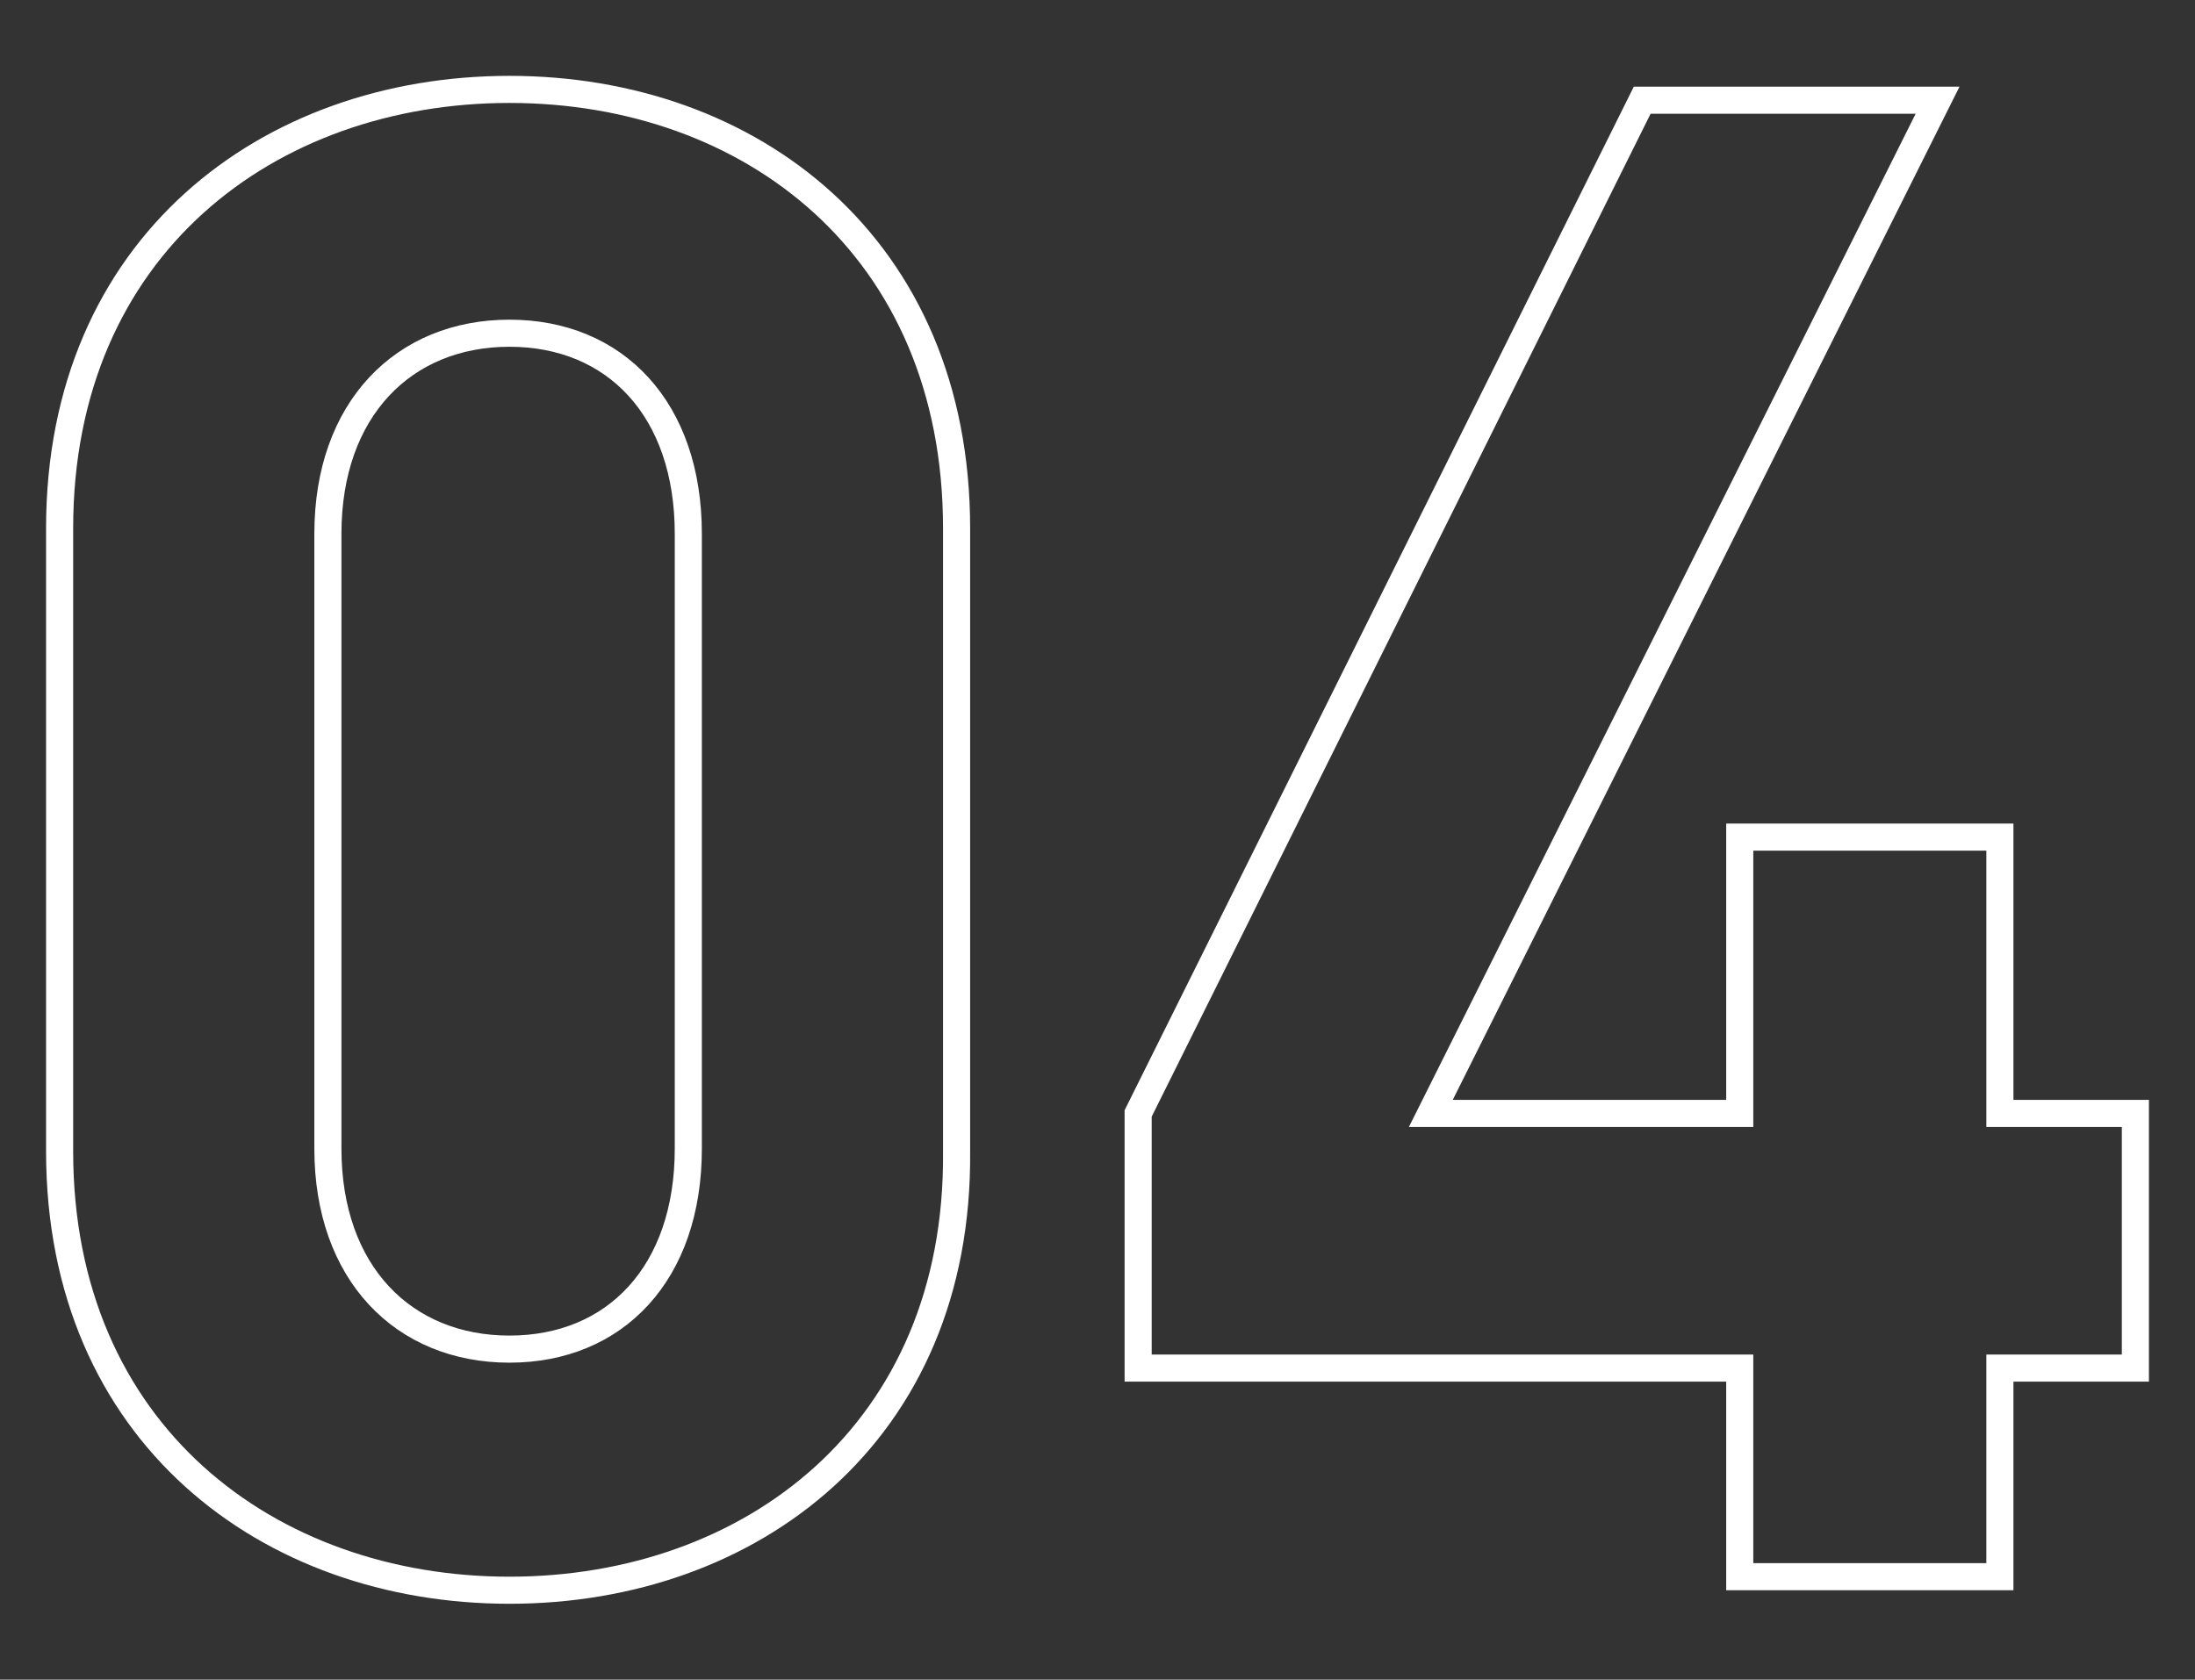
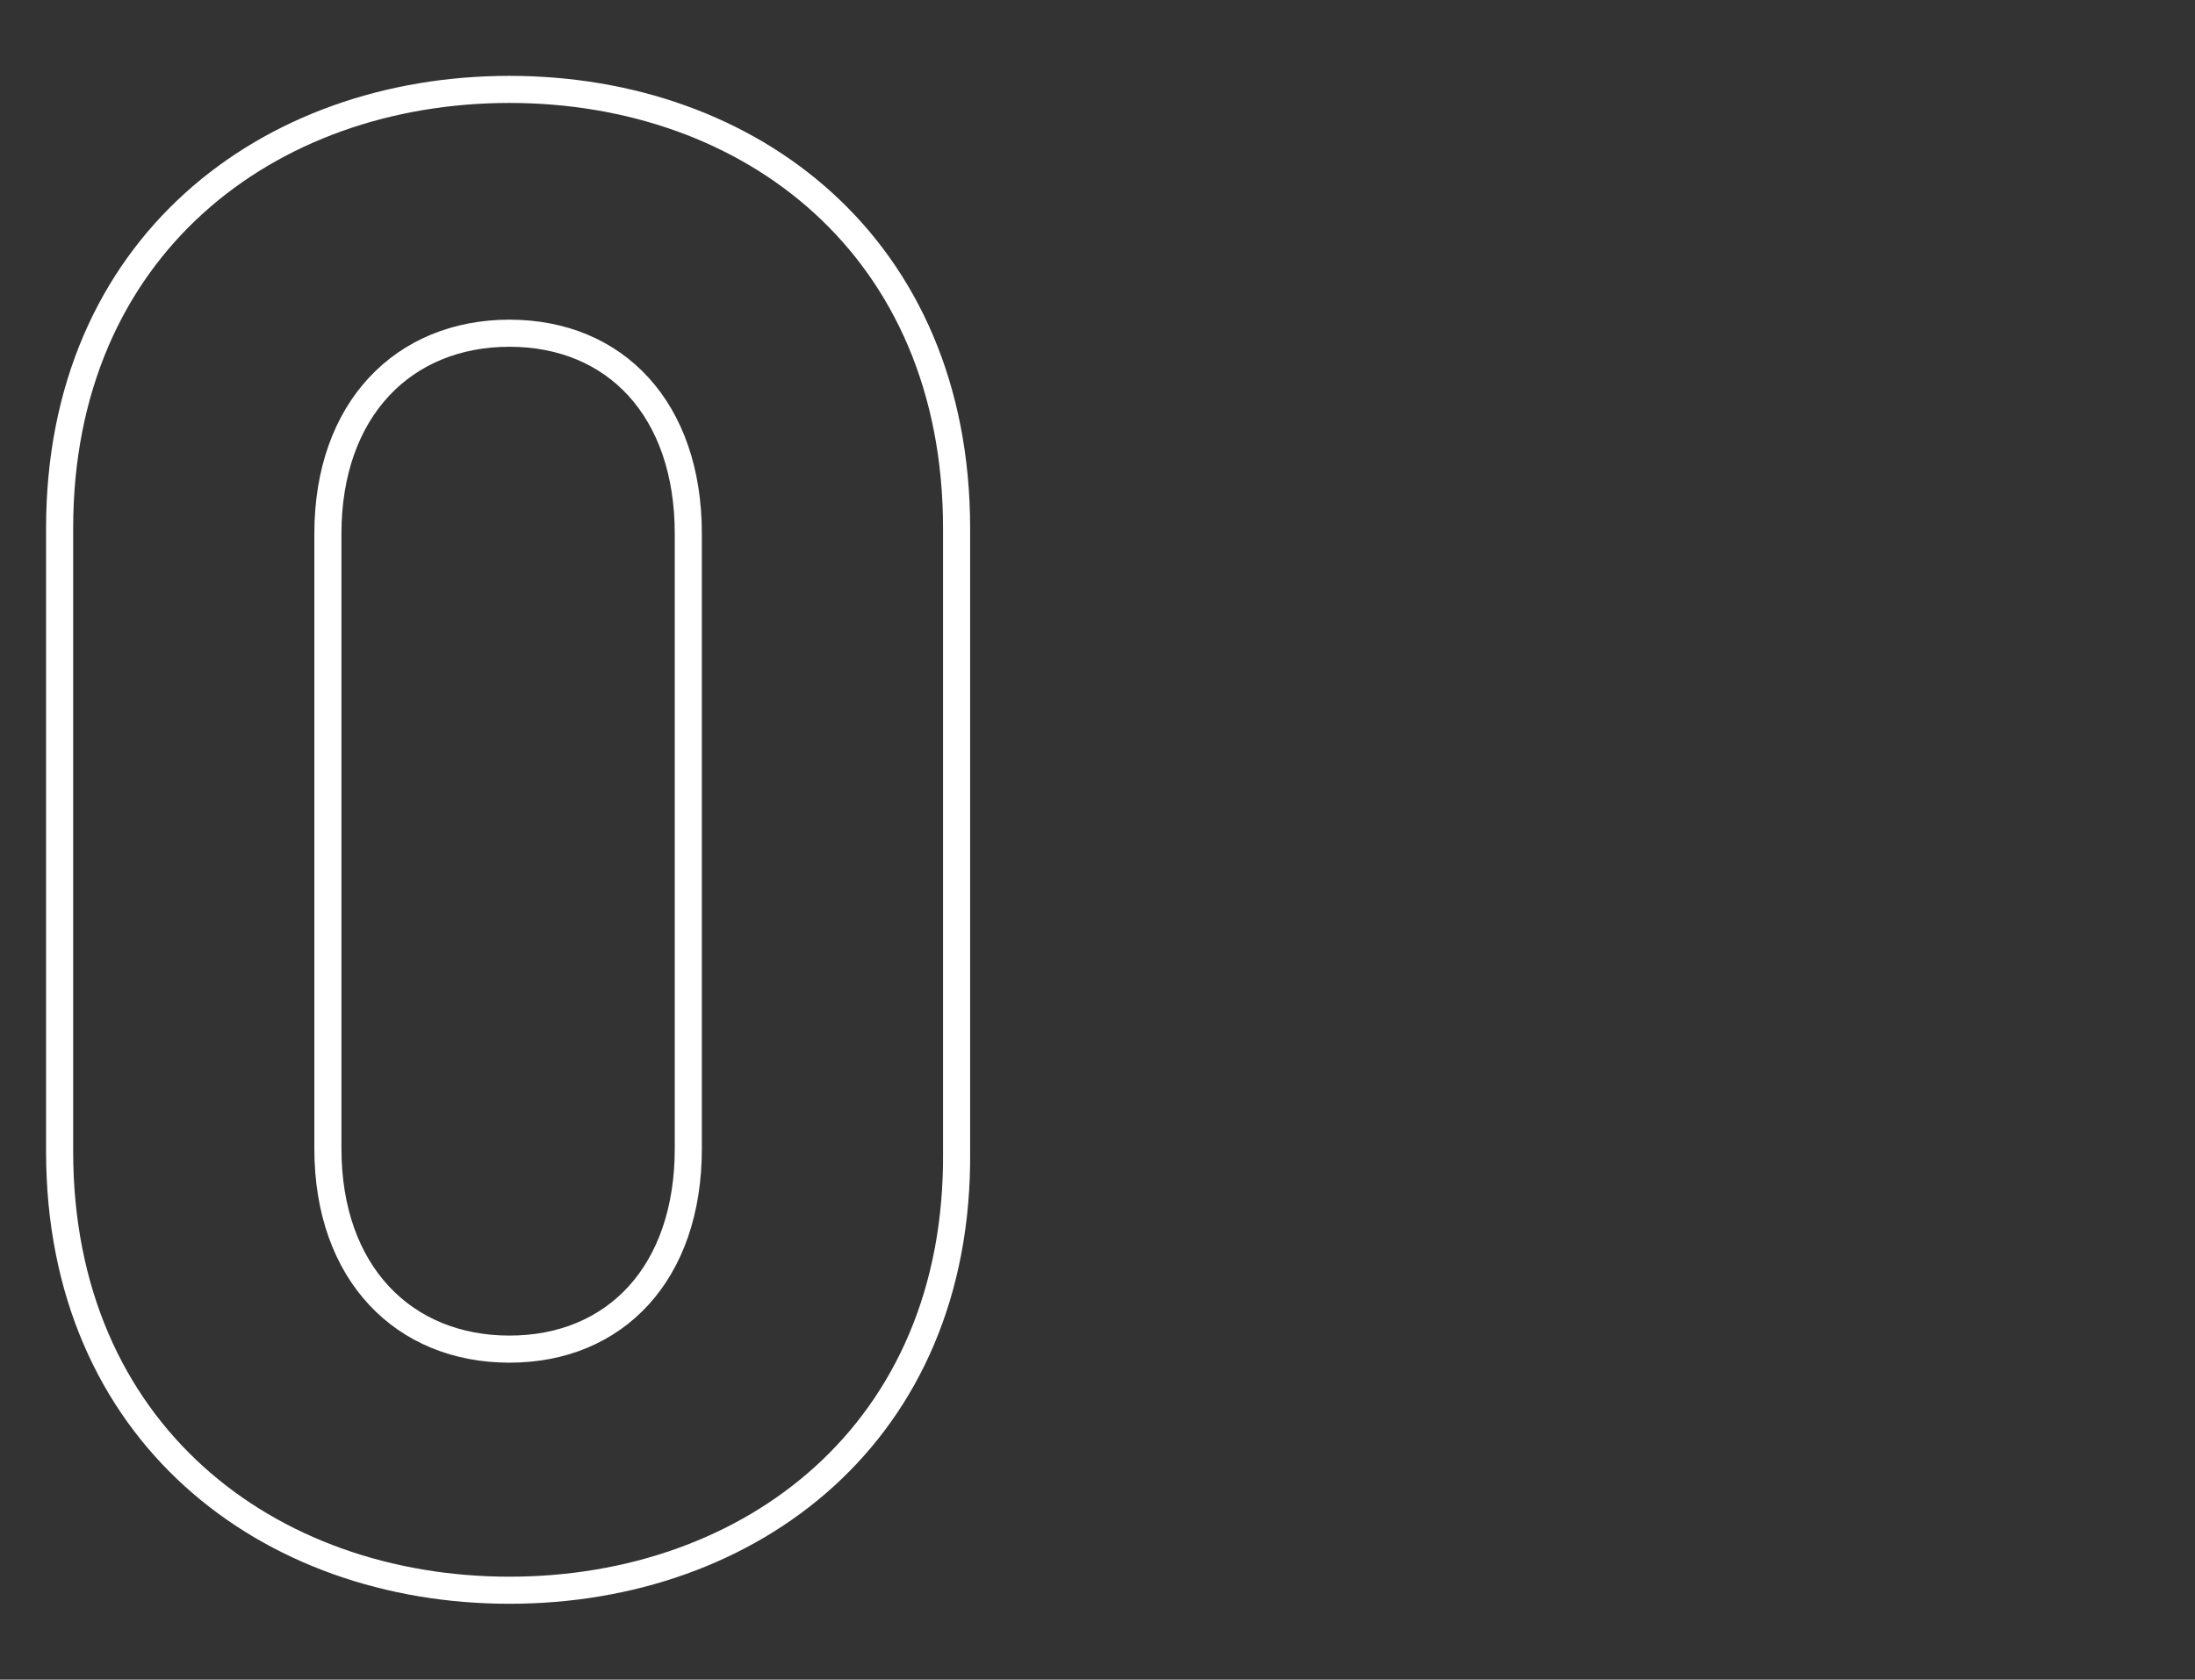
<svg xmlns="http://www.w3.org/2000/svg" version="1.1" id="Layer_1" x="0px" y="0px" viewBox="0 0 81 62" style="enable-background:new 0 0 81 62;" xml:space="preserve">
  <rect x="0" y="0" width="81" height="62" fill="#333333" stroke="none" />
  <style type="text/css">
	.st0{fill:none;stroke:#FFFFFF;stroke-miterlimit:10;}
</style>
  <g>
    <g>
      <path class="st0" d="M18.8,58.7c-8.9,0-16.6-5.8-16.6-16.2v-23C2.2,9.1,9.9,3.3,18.8,3.3s16.5,5.8,16.5,16.2v23    C35.4,52.9,27.7,58.7,18.8,58.7z M25.4,19.7c0-4.6-2.7-7.4-6.6-7.4s-6.7,2.8-6.7,7.4v22.7c0,4.6,2.8,7.4,6.7,7.4s6.6-2.8,6.6-7.4    V19.7z" />
-       <path class="st0" d="M73.8,50.5v7.7h-9.6v-7.7H42v-9.4L60.6,3.7h10.9L52.8,41.1h11.4V30.9h9.6v10.2h5v9.4H73.8z" />
    </g>
  </g>
</svg>